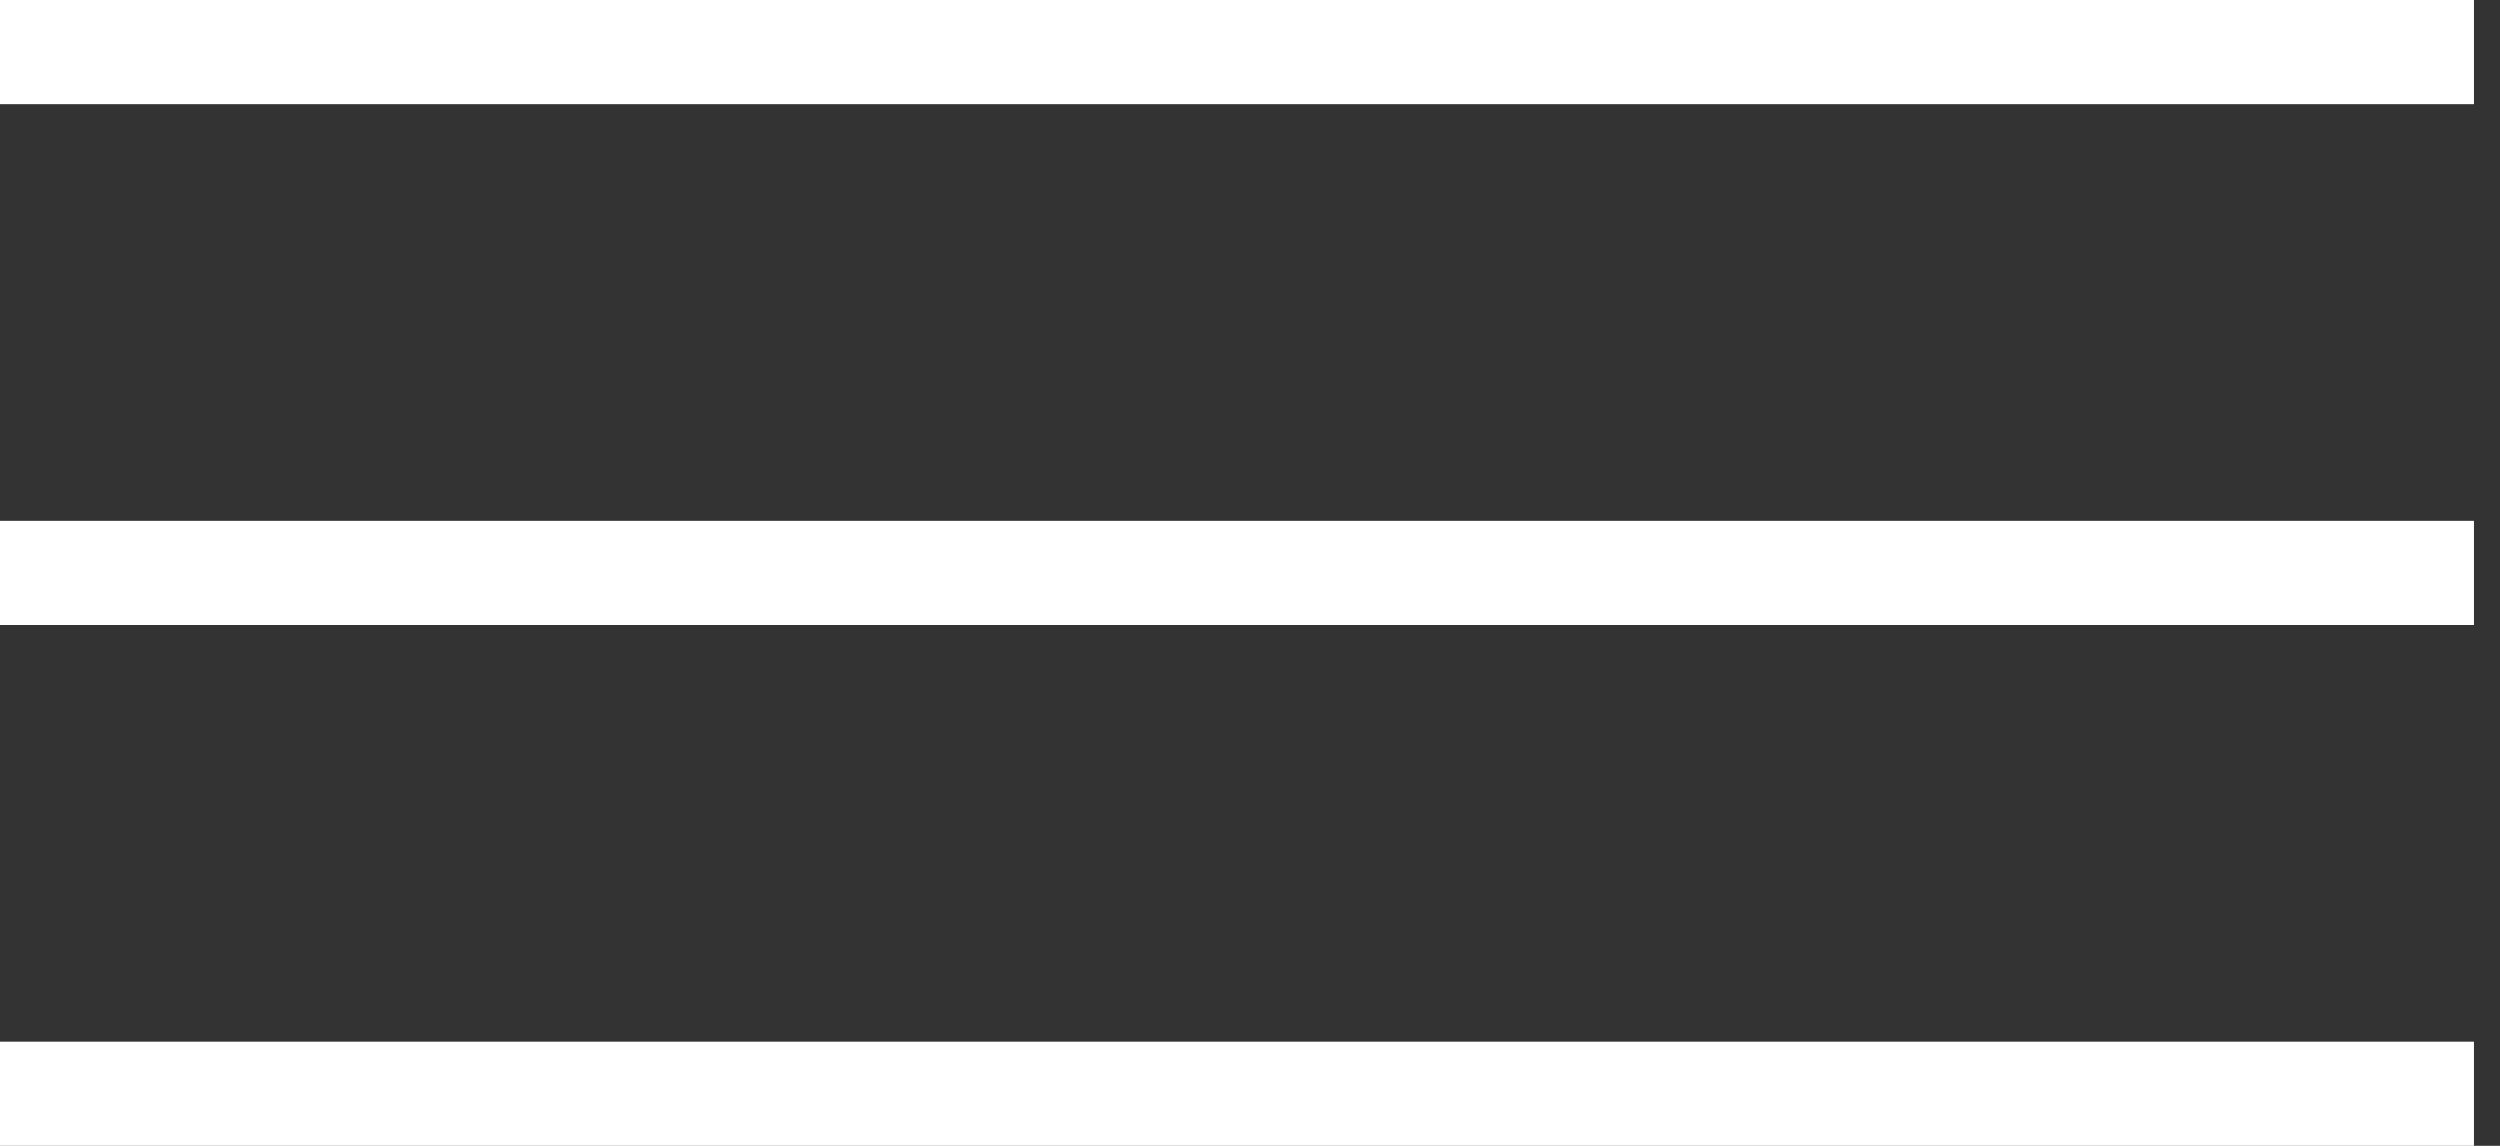
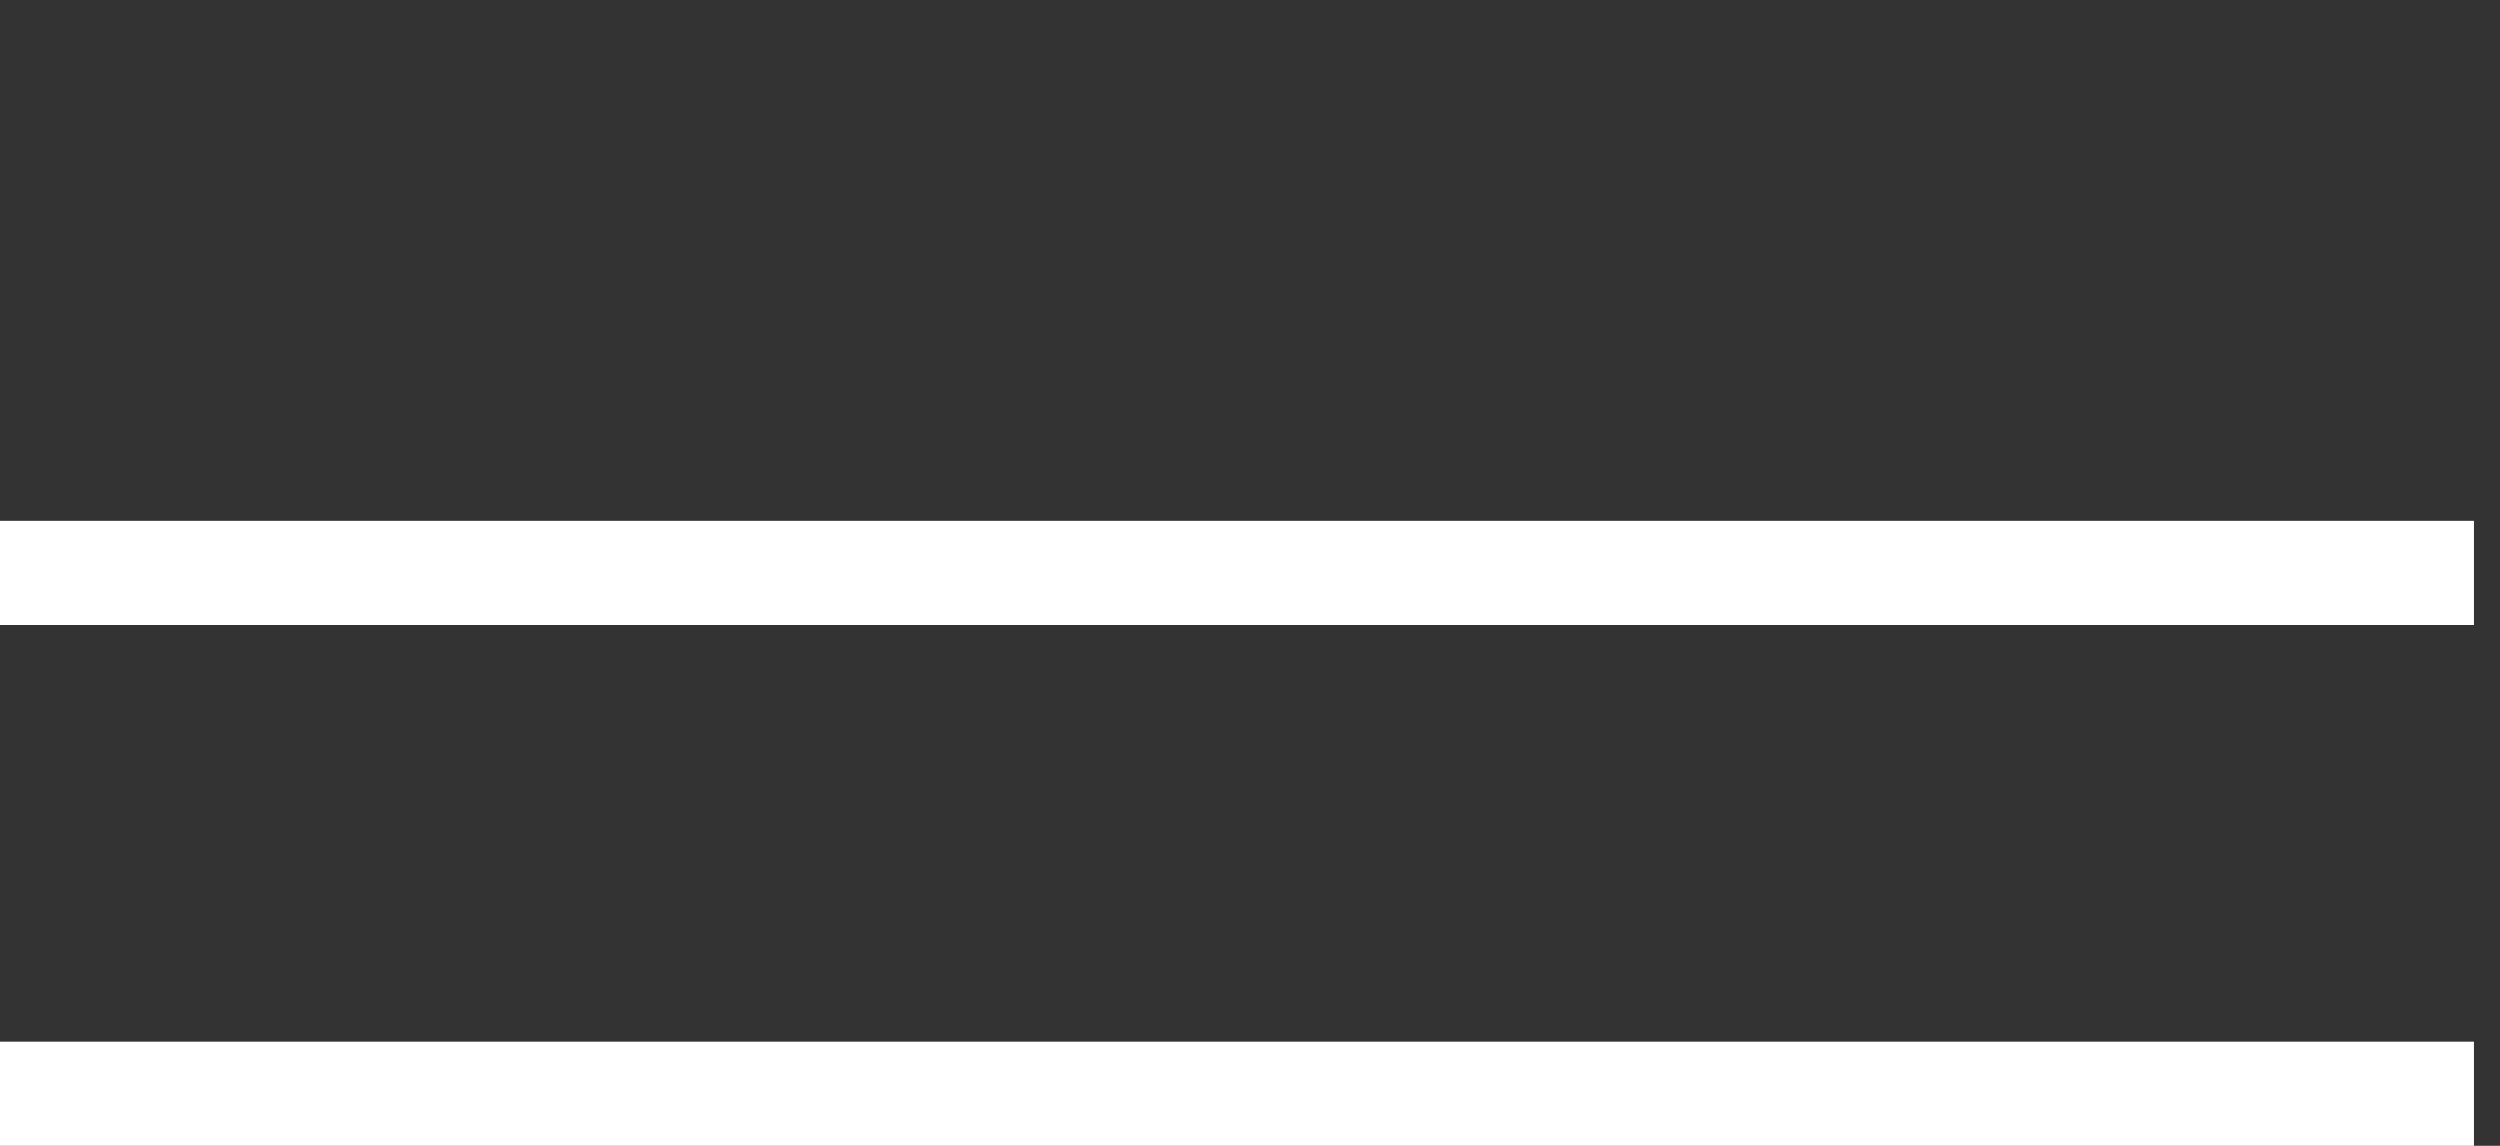
<svg xmlns="http://www.w3.org/2000/svg" width="24" height="11" viewBox="0 0 24 11" fill="none">
  <rect x="0" y="0" width="24" height="11" fill="#333333" stroke="none" />
-   <line y1="0.5" x2="23.75" y2="0.5" stroke="white" />
  <line y1="5.5" x2="23.75" y2="5.5" stroke="white" />
  <line y1="10.5" x2="23.75" y2="10.5" stroke="white" />
</svg>